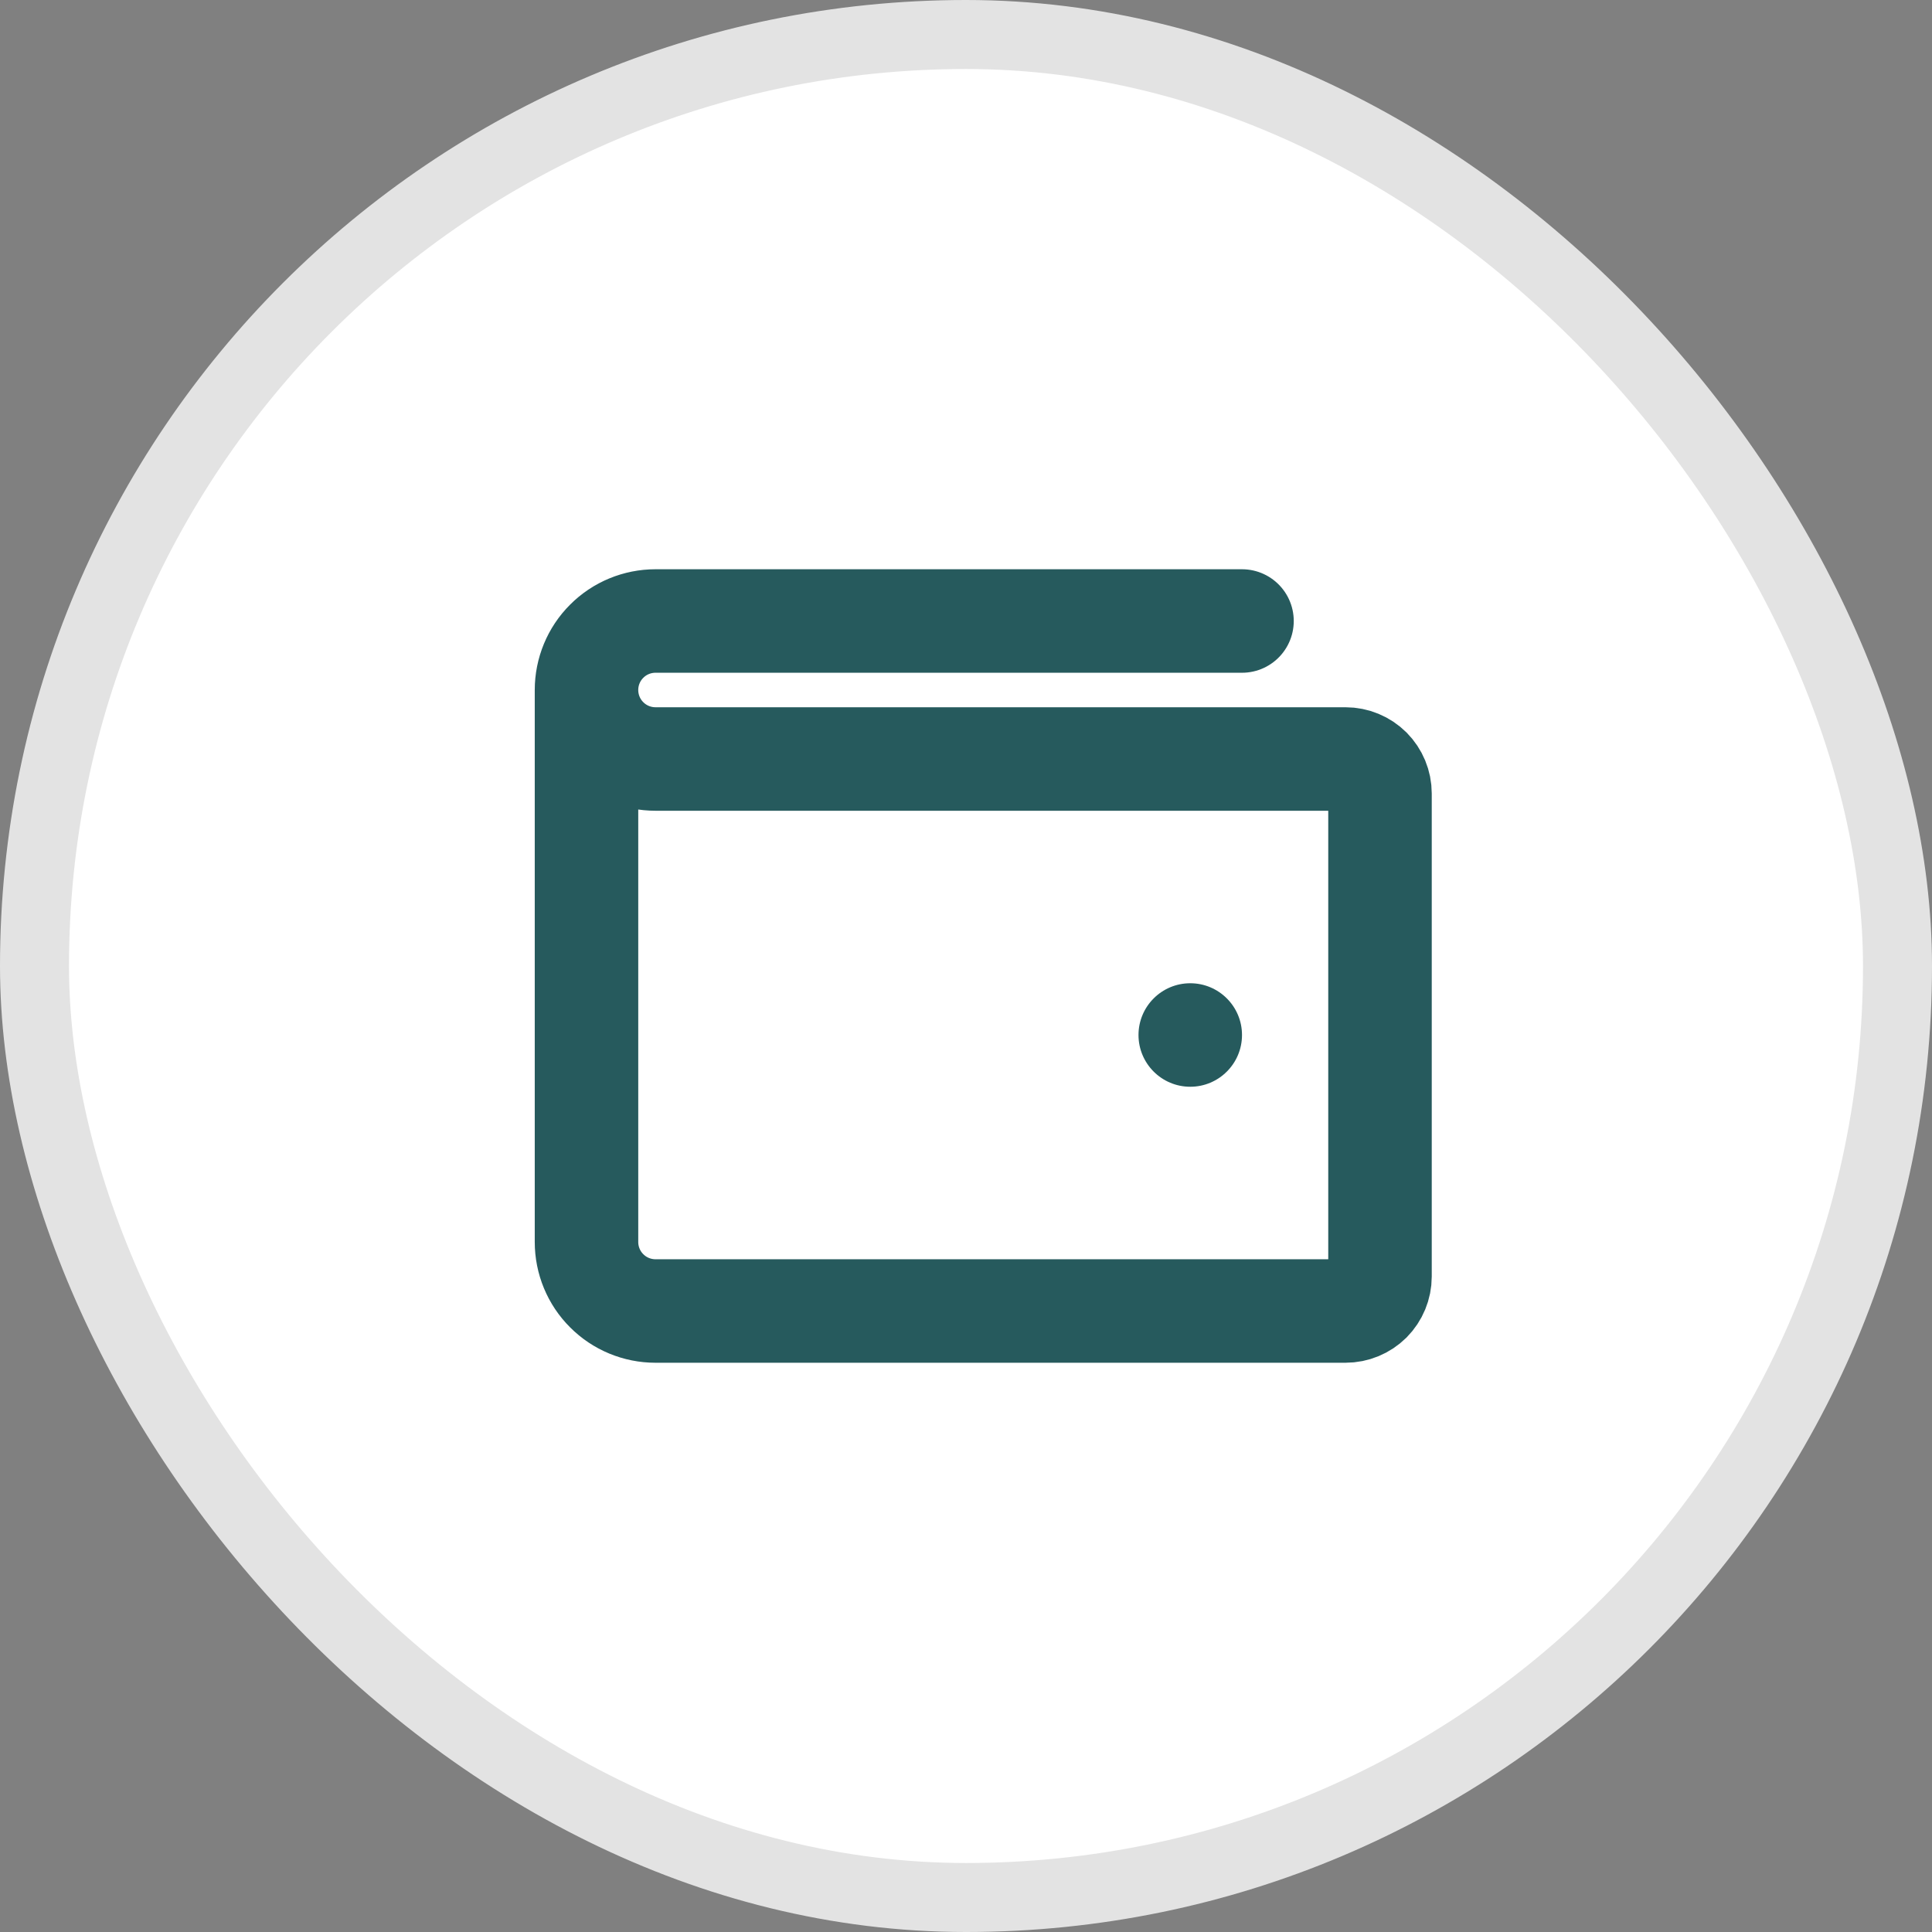
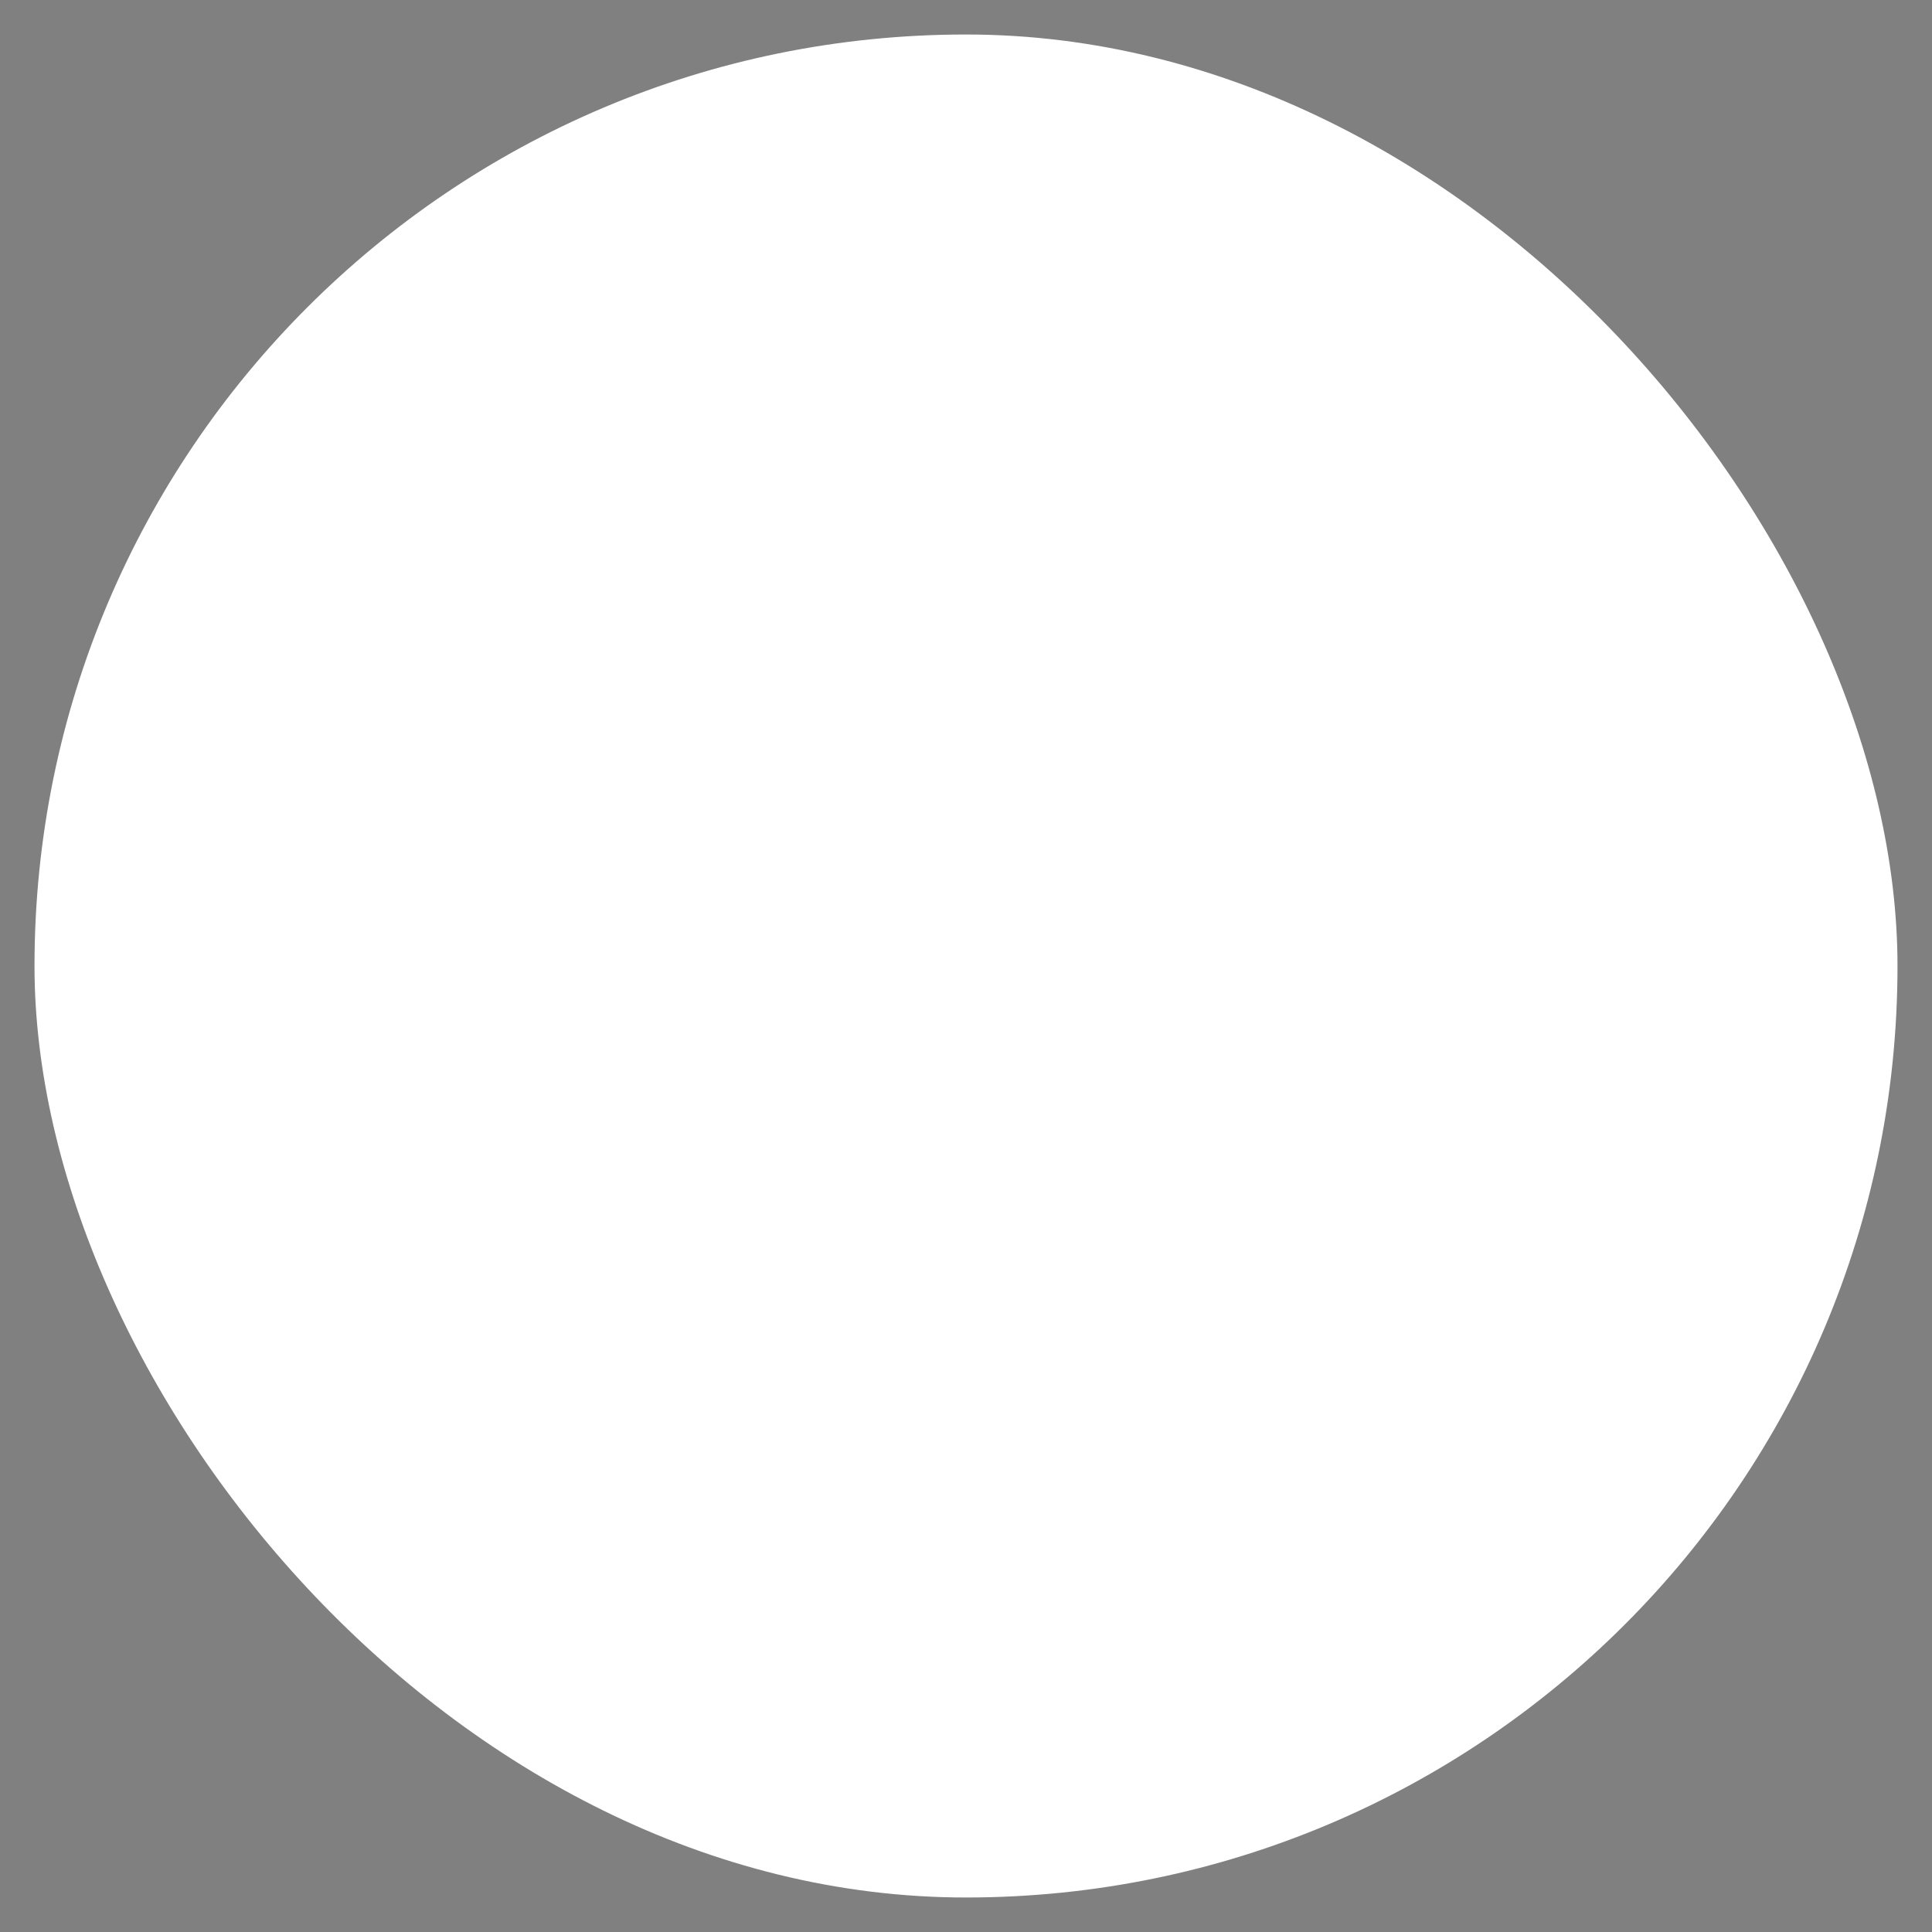
<svg xmlns="http://www.w3.org/2000/svg" width="28" height="28" viewBox="0 0 28 28" fill="none">
  <rect x="0" y="0" width="28" height="28" fill="#808080" stroke="none" />
  <rect x="0.5" y="0.5" width="27" height="27" rx="13.5" fill="white" />
-   <rect x="0.5" y="0.5" width="27" height="27" rx="13.5" stroke="#E3E3E3" />
  <g clip-path="url(#clip0_864_125)">
    <path d="M8.5 10V18C8.5 18.265 8.605 18.52 8.793 18.707C8.98 18.895 9.235 19 9.5 19H19.5C19.633 19 19.76 18.947 19.854 18.854C19.947 18.76 20 18.633 20 18.5V11.5C20 11.367 19.947 11.24 19.854 11.146C19.76 11.053 19.633 11 19.5 11H9.5C9.235 11 8.98 10.895 8.793 10.707C8.605 10.52 8.5 10.265 8.5 10ZM8.5 10C8.5 9.735 8.605 9.48 8.793 9.293C8.98 9.105 9.235 9 9.5 9H18" stroke="#265A5D" stroke-width="1.5" stroke-linecap="round" stroke-linejoin="round" />
    <path d="M17.25 15.75C17.664 15.75 18 15.414 18 15C18 14.586 17.664 14.25 17.25 14.25C16.836 14.25 16.5 14.586 16.5 15C16.5 15.414 16.836 15.75 17.25 15.75Z" fill="#265A5D" />
  </g>
  <defs>
    <clipPath id="clip0_864_125">
-       <rect width="16" height="16" fill="white" transform="translate(6 6)" />
-     </clipPath>
+       </clipPath>
  </defs>
</svg>